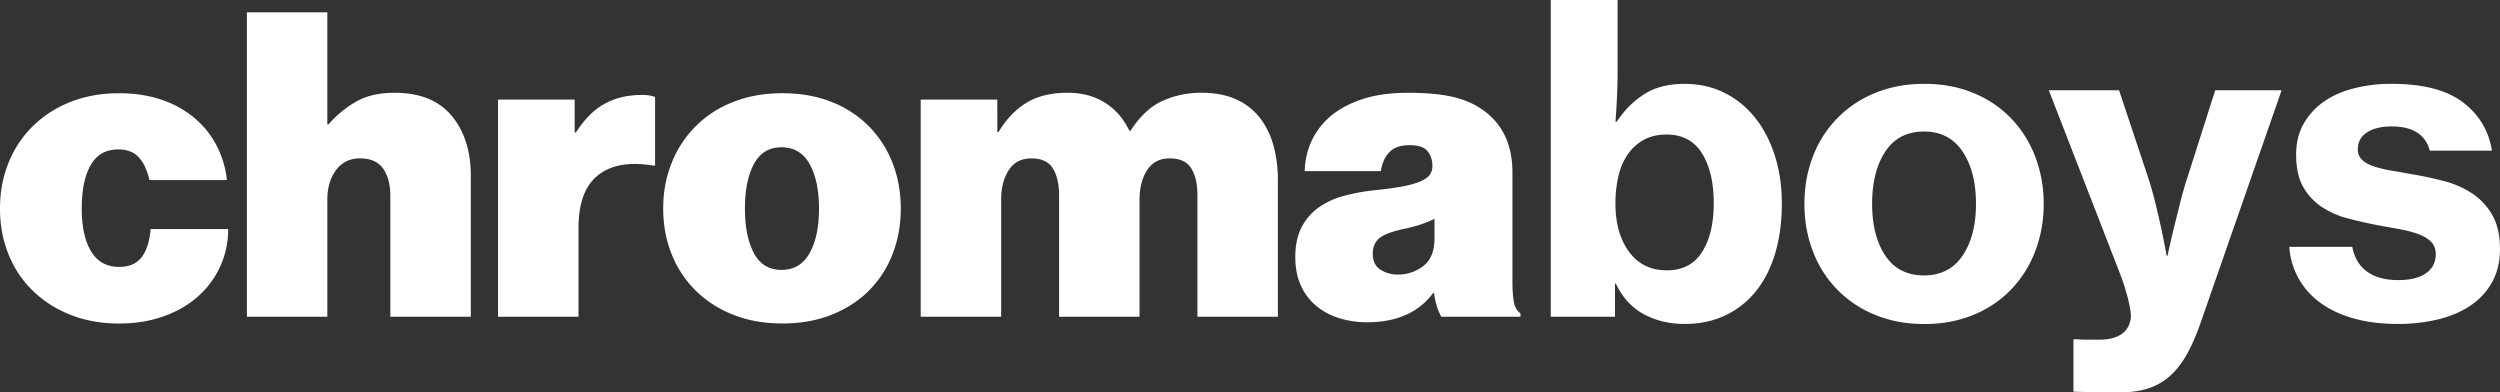
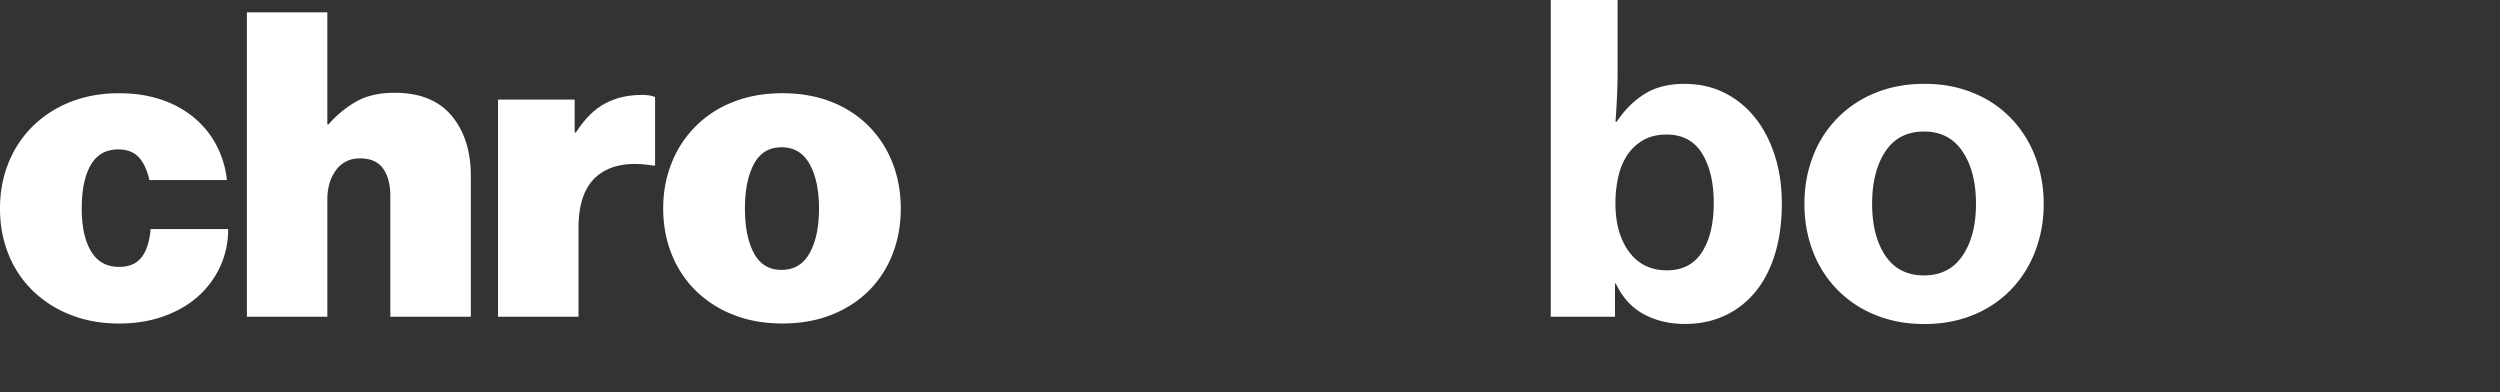
<svg xmlns="http://www.w3.org/2000/svg" viewBox="0 0 3000 470.97">
  <rect x="0" y="0" width="3000" height="470.97" fill="#333333" stroke="none" />
  <defs>
    <style>.cls-1{fill:#fff;}</style>
  </defs>
  <g id="Layer_2" data-name="Layer 2">
    <g id="Layer_1-2" data-name="Layer 1">
      <path class="cls-1" d="M169.85,308.79q-9,11.49-26.82,11.49-22.49,0-33.71-18.64T98.08,250.3q0-33.21,10.72-52.1T142,179.3q15.83,0,24.52,9.45t12.77,27.32h93a115.58,115.58,0,0,0-12.77-42.13A109.18,109.18,0,0,0,232.68,141a121.69,121.69,0,0,0-39.34-21.46q-22.72-7.66-50.31-7.66-32.19,0-58.49,10.47a134.29,134.29,0,0,0-45.21,29.11,128.63,128.63,0,0,0-29.11,43.94Q0,220.67,0,250.3t10.22,54.91a125.73,125.73,0,0,0,29.11,43.67,136.05,136.05,0,0,0,45.21,28.87q26.31,10.46,58.49,10.47,29.11,0,53.38-8.68t41.38-24a108.37,108.37,0,0,0,26.55-36,106.31,106.31,0,0,0,9.45-44.7h-93Q178.79,297.31,169.85,308.79Z" />
      <path class="cls-1" d="M473.52,111.36q-27.58,0-46,10.47a129.12,129.12,0,0,0-33.21,27.33h-1.53V14.81H296.27V380.05h96.54V239.58q0-21.47,10.48-35.51t28.85-14q18.9,0,27.58,12.26t8.69,32.7V380.05H565V211.48q0-44.94-23-72.54T473.52,111.36Z" />
      <path class="cls-1" d="M726.12,124.13q-19.17,10.23-35,34.74h-1.53V119.53H597.65V380.05h96.54V273.29q0-44.45,23.5-63.09t66.41-11.49h2V116.47q-5.11-2.55-15.84-2.56Q745.27,113.91,726.12,124.13Z" />
      <path class="cls-1" d="M1042.57,151.45a128.92,128.92,0,0,0-44.7-29.11q-26.31-10.47-59-10.47t-59,10.47a128.79,128.79,0,0,0-73.81,73q-10.23,25.28-10.22,54.91t10.22,54.91a127.52,127.52,0,0,0,28.86,43.67,133.1,133.1,0,0,0,45,28.87q26.29,10.46,59,10.47t59-10.47q26.31-10.47,44.7-28.87a126.71,126.71,0,0,0,28.35-43.67q9.94-25.27,9.95-54.91t-9.95-54.91A129.66,129.66,0,0,0,1042.57,151.45Zm-71,152.23q-11.23,20.19-33.71,20.18t-33.21-20.18q-10.73-20.18-10.72-53.38t10.72-53.38q10.73-20.17,33.21-20.18t33.71,20.18q11.24,20.19,11.24,53.38T971.56,303.68Z" />
-       <path class="cls-1" d="M1511.75,141.24a74.7,74.7,0,0,0-28.35-22q-17.39-7.92-41.38-7.92a112.73,112.73,0,0,0-47,9.71q-21.45,9.71-38.31,35.75h-1.53q-10.23-21.45-29.11-33.46t-45-12q-29.64,0-49.3,12t-33.46,35h-1.53V119.53h-91.94V380.05h96.54V239.58q0-21.47,9.19-35.51t27.08-14q18.38,0,25.79,12T1270.9,234V380.05h96.54V239.58q0-21.47,9.2-35.51t27.07-14q18.39,0,25.8,12t7.4,31.93V380.05h96.54v-164a153.84,153.84,0,0,0-5.36-41.63A94.81,94.81,0,0,0,1511.75,141.24Z" />
-       <path class="cls-1" d="M1816.71,362.68q-1.8-9.19-1.79-25.54V206.88q0-53.12-40.36-78.15-14.82-9.19-35-13.28t-50.32-4.09q-30.64,0-53.63,7.41t-38.31,20.17a85.2,85.2,0,0,0-23.24,29.88,91.67,91.67,0,0,0-8.43,36.53h91.44q2-14.29,10.21-22.73t24-8.43q15.83,0,21.71,7.15t5.87,17.88a17.62,17.62,0,0,1-3.07,10.47q-3.06,4.35-11.23,7.92t-21.71,6.13q-13.55,2.56-34,4.6a235.6,235.6,0,0,0-36,6.64,94,94,0,0,0-30.14,13.79,66.43,66.43,0,0,0-20.69,23.75q-7.66,14.57-7.66,36,0,19.43,6.64,34a68.29,68.29,0,0,0,18.13,24.27,79.69,79.69,0,0,0,27.34,14.81,112.68,112.68,0,0,0,34.73,5.11q25.53,0,45.46-8.69a81.16,81.16,0,0,0,33.2-26.56h1a95.35,95.35,0,0,0,3.83,17.37,70.71,70.71,0,0,0,4.85,11.24h95V376C1820.54,373.24,1817.89,368.81,1816.71,362.68Zm-95.28-77.13q0,23.49-13.53,33.71a49.12,49.12,0,0,1-30.39,10.22,38.06,38.06,0,0,1-21-5.88q-9.19-5.87-9.19-19.15,0-11.74,7.66-18.39t29.12-11.24a177.06,177.06,0,0,0,21.2-5.62,130.29,130.29,0,0,0,16.08-6.64Z" />
      <path class="cls-1" d="M2106.08,141.24a109.24,109.24,0,0,0-36.78-29.88q-21.47-10.73-48-10.73-28.6,0-48,12.26t-33.21,33.2h-1.53q1-12.26,1.78-28.86t.77-34V0h-80.19V380.05H1938V340.2h1q11.74,25,33.46,36.78t49.29,11.75q26.55,0,48-10a103.59,103.59,0,0,0,36.78-28.6q15.32-18.65,23.49-45.47t8.18-60.53q0-31.15-8.43-57.46T2106.08,141.24Zm-63.6,161.16q-14.06,22-42.15,22-29.1,0-45.45-22.21t-16.35-58a143.79,143.79,0,0,1,3.57-32.69,75.58,75.58,0,0,1,11.24-26.31,56.77,56.77,0,0,1,19.16-17.37q11.49-6.37,27.33-6.38,28.61,0,42.65,22.73t14,59.51Q2056.52,280.44,2042.48,302.4Z" />
      <path class="cls-1" d="M2413.32,142a131.38,131.38,0,0,0-45.21-30.39q-26.57-11-58.74-11-32.68,0-59.25,11a132.27,132.27,0,0,0-74.58,76.1q-10.23,26.33-10.22,57t10.22,57a132.32,132.32,0,0,0,74.58,76.11q26.55,11,59.25,11,32.18,0,58.74-11a131.26,131.26,0,0,0,45.21-30.4,136.38,136.38,0,0,0,28.86-45.71,156,156,0,0,0,10.22-57,156.08,156.08,0,0,0-10.22-57A136.57,136.57,0,0,0,2413.32,142Zm-58.23,164.74q-16.1,23.75-46.23,23.75-30.65,0-46.48-23.75t-15.84-62.07q0-38.82,15.84-62.83t46.48-24q30.13,0,46.23,24t16.09,62.83Q2371.18,283,2355.09,306.75Z" />
-       <path class="cls-1" d="M2625.06,212.5q-4.59,13.78-8.68,30.14t-7.67,30.65q-4.1,16.86-7.66,33.71h-1q-3.06-16.35-6.64-33.21-3.07-14.28-7.15-30.9t-8.68-30.39l-34.74-104.21h-84.29l84.29,217.1a269.18,269.18,0,0,1,10.72,32.94q3.59,14.57,3.58,21.72-2.57,27.58-38.82,27.58H2505q-4.61,0-8.43-.26c-2.55-.17-4-.25-4.34-.25h-4.09V470c.33,0,3.24.08,8.68.26s11.41.33,17.88.5,12.43.26,17.88.26h9.2q19.41,0,34.22-4.34a71.87,71.87,0,0,0,26.56-14.31q11.74-9.94,21-26.05t17.37-39.58l97-278.4h-79.68Z" />
-       <path class="cls-1" d="M2990.55,257.71a76.87,76.87,0,0,0-24.26-25.8,113.06,113.06,0,0,0-33.21-14.56q-18.39-4.84-36.78-7.91-13.78-2.56-26.05-4.6a142.55,142.55,0,0,1-21.45-5.11q-9.21-3.06-14.3-7.92a16.45,16.45,0,0,1-5.11-12.51q0-13.29,11-20.43t29.37-7.16q38.31,0,46,29.12h74.57q-5.62-35.75-34.74-58t-85.81-22.22a180.45,180.45,0,0,0-44.95,5.37q-21,5.35-36.27,16.08a80.36,80.36,0,0,0-24.26,26.57q-8.94,15.84-8.94,36.77,0,24,8.43,38.83a70,70,0,0,0,22.22,24,103.45,103.45,0,0,0,31.16,13.79q17.35,4.59,35.75,8.17,14.31,2.56,26.82,4.86a135.37,135.37,0,0,1,22.22,5.87q9.7,3.58,15.33,9.2t5.62,14.81q0,14.82-11.75,23t-33.2,8.18q-23.52,0-37.55-10.22t-17.63-29.63h-75.6a89.63,89.63,0,0,0,37,66.92q16.59,12.26,40.1,18.9t53.12,6.64a202.34,202.34,0,0,0,49-5.62q22.47-5.61,38.82-16.86a80.55,80.55,0,0,0,25.55-28.09q9.18-16.86,9.19-38.82Q3000,273.81,2990.55,257.71Z" />
    </g>
  </g>
</svg>